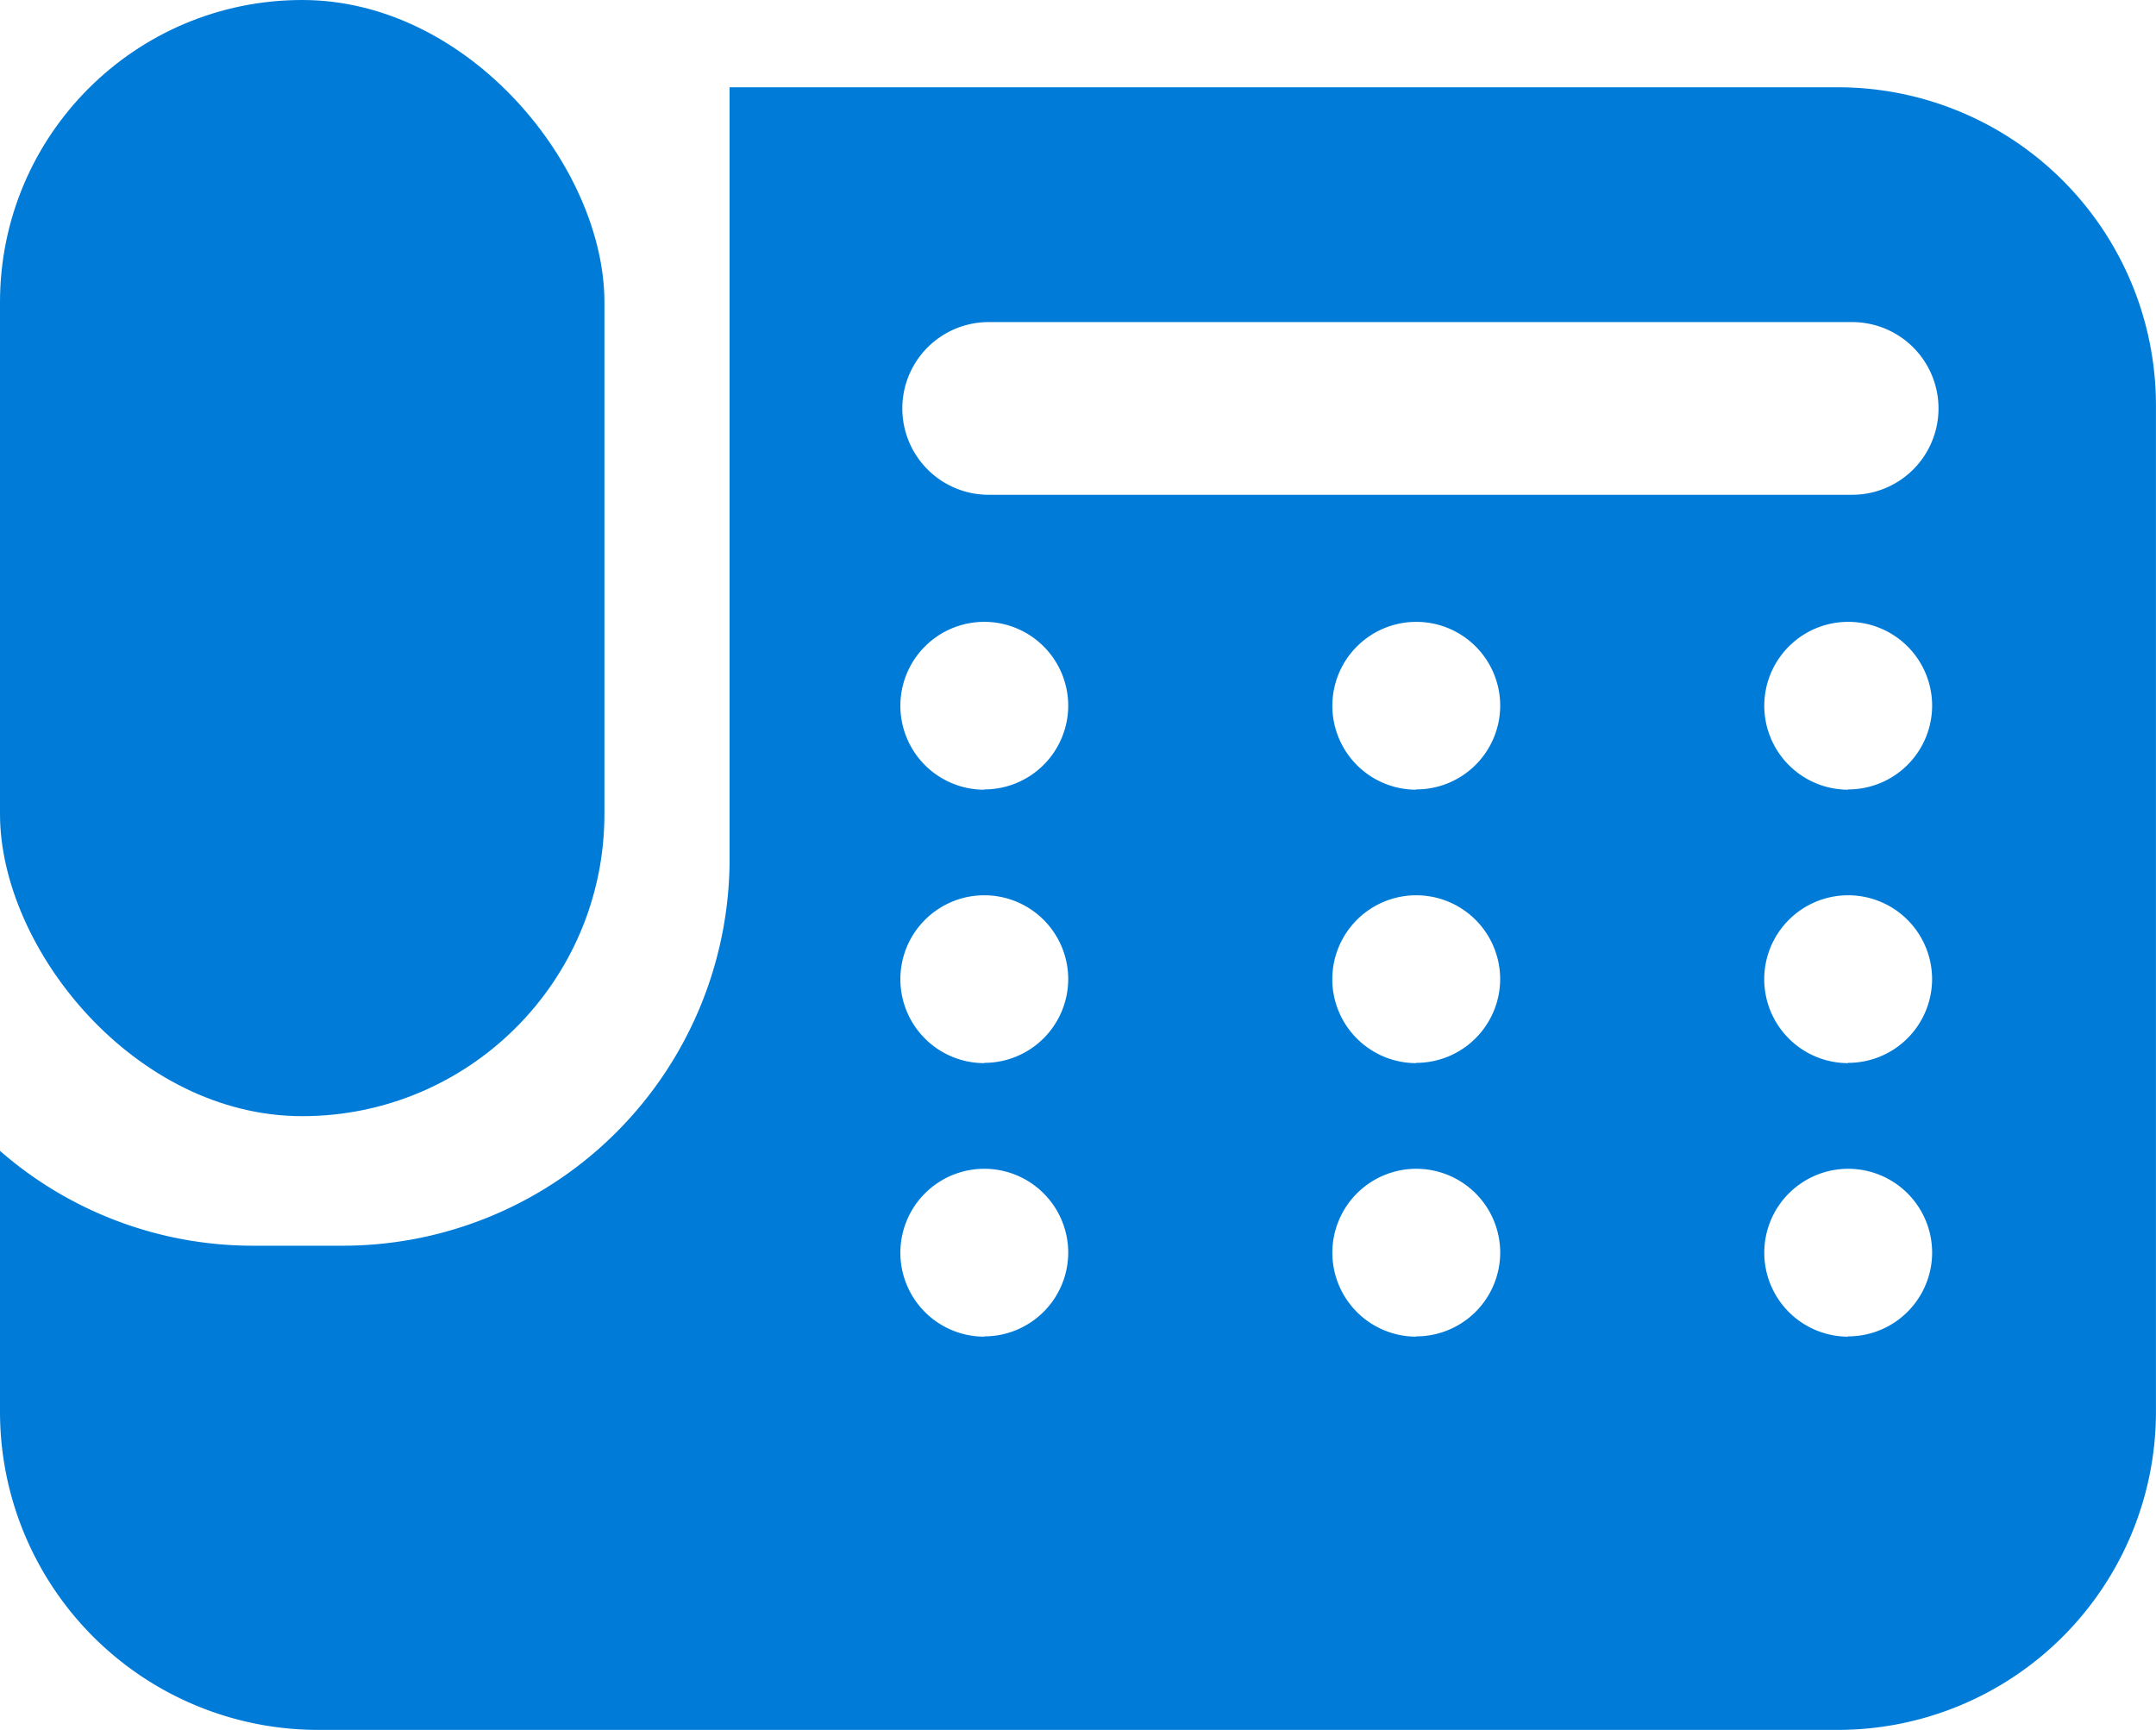
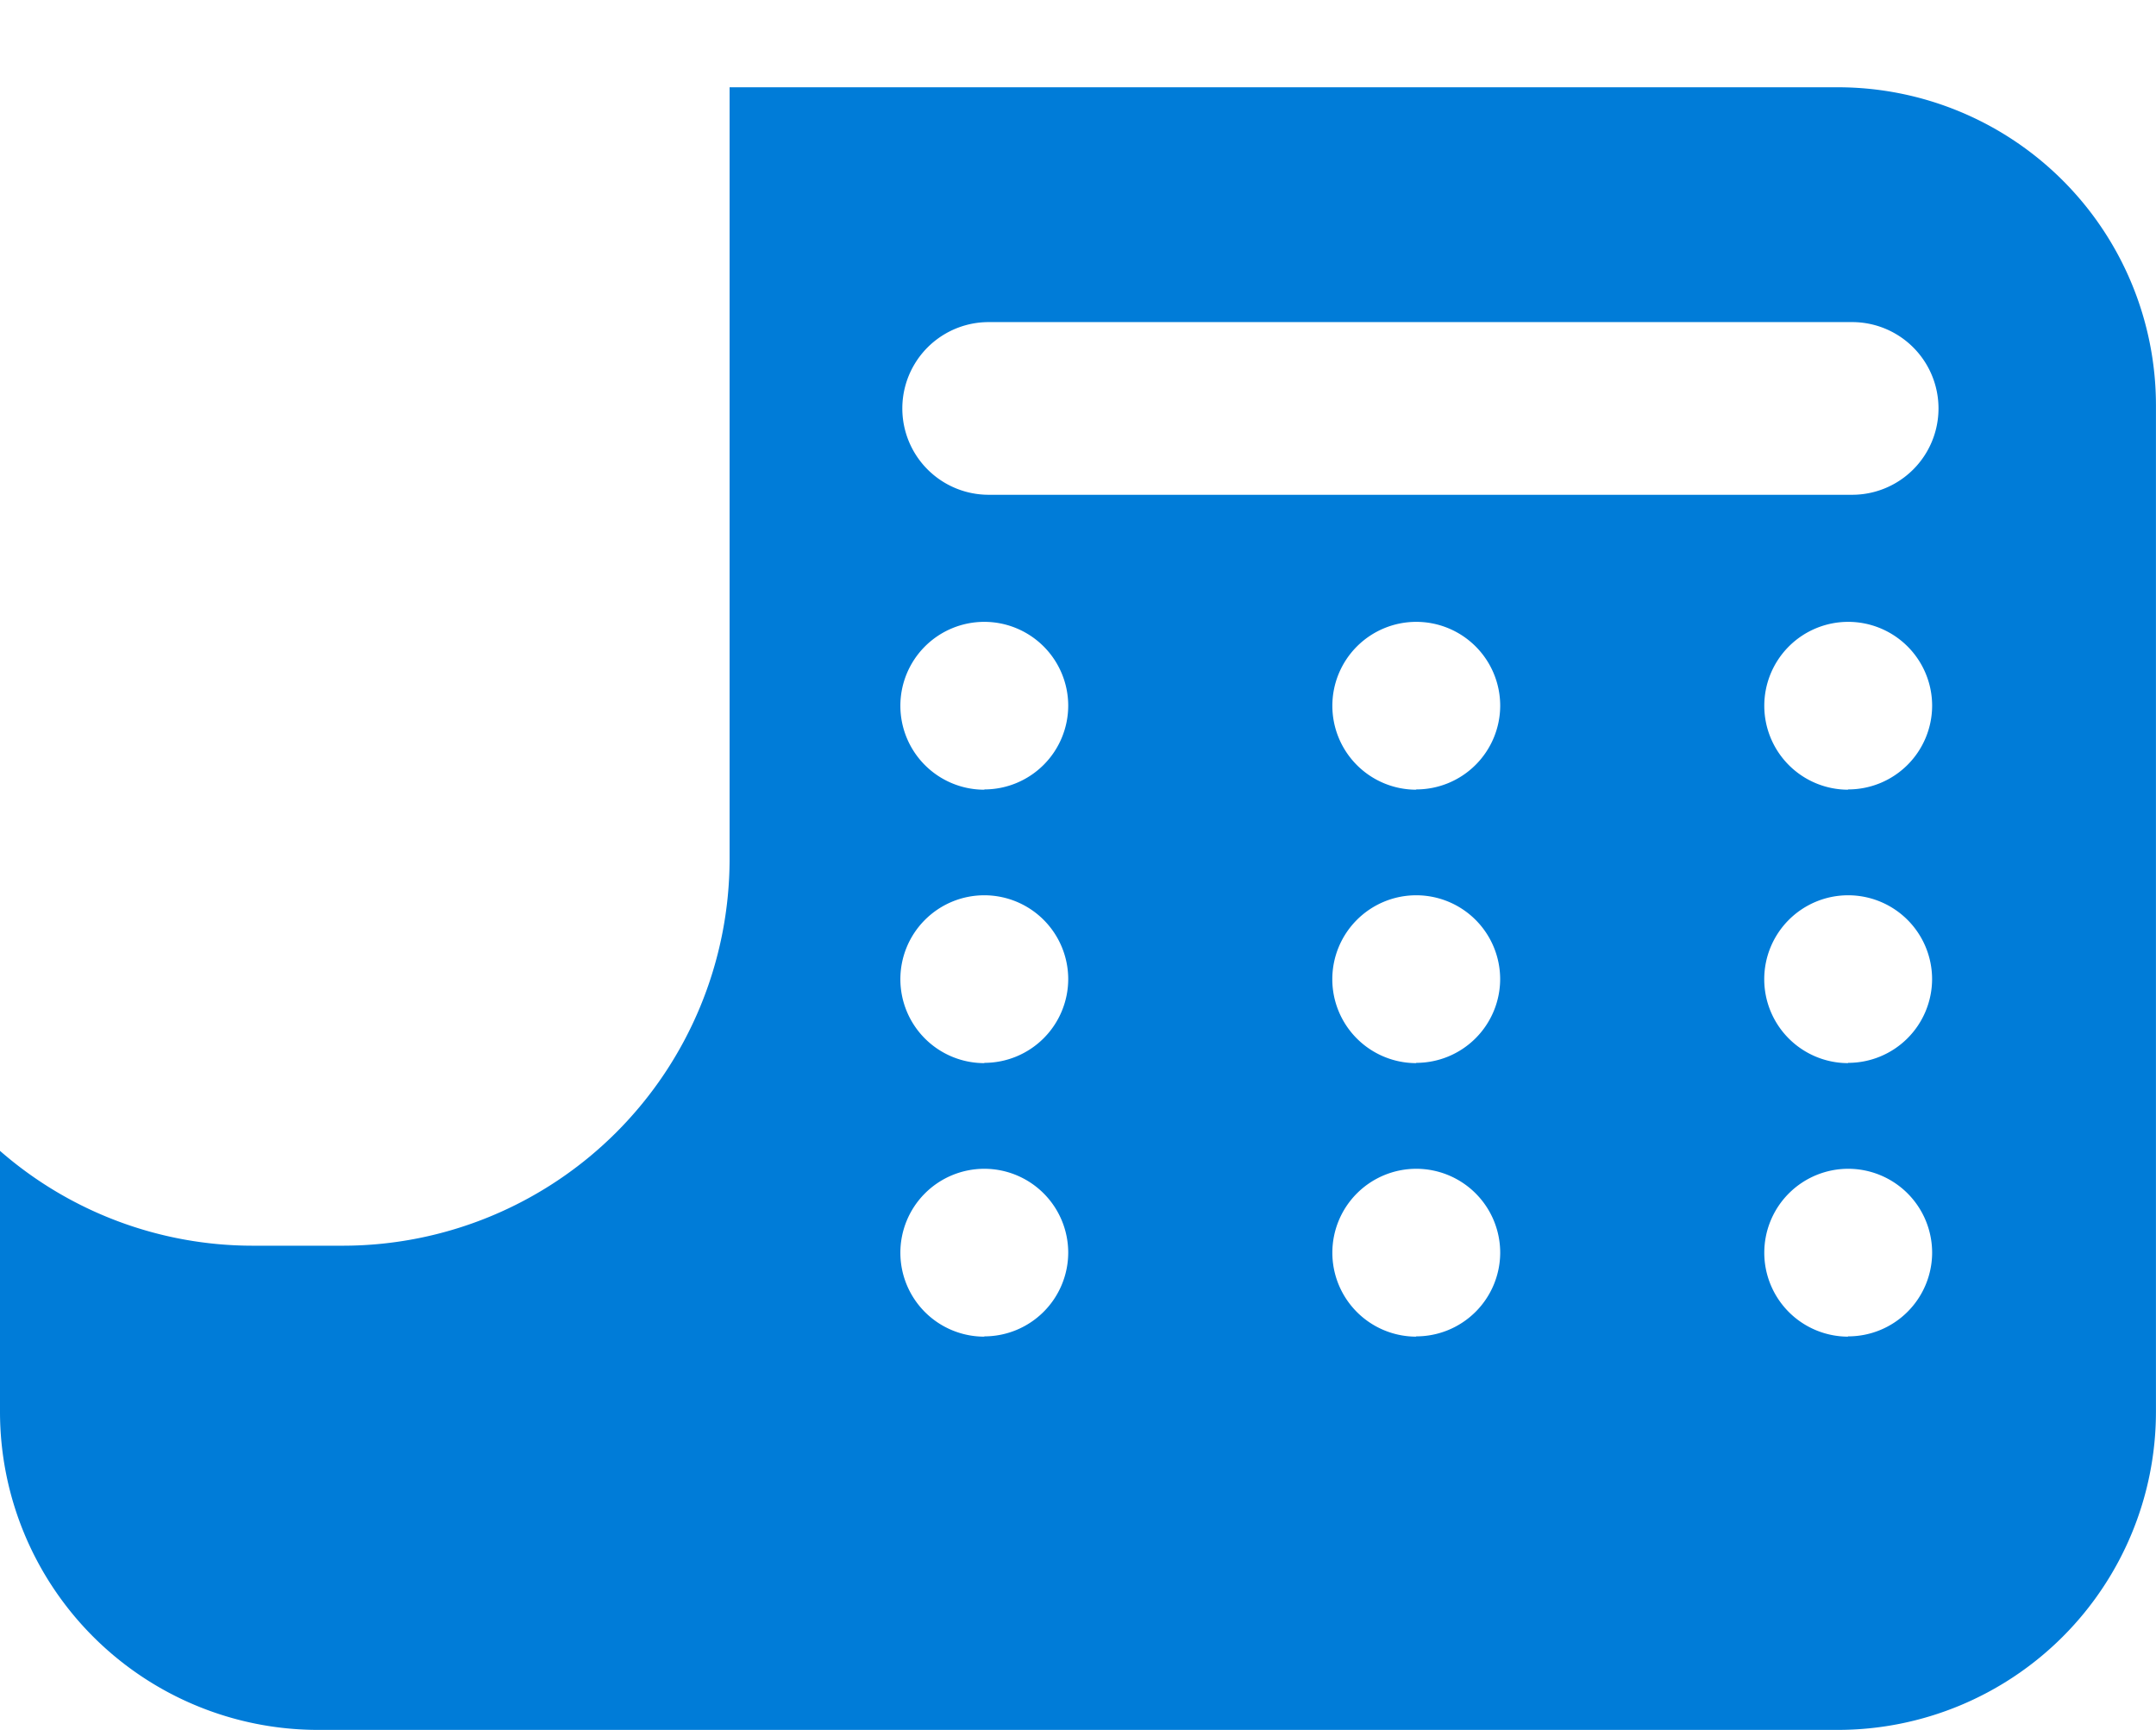
<svg xmlns="http://www.w3.org/2000/svg" id="Group_1713" data-name="Group 1713" width="46.421" height="37.251" viewBox="0 0 46.421 37.251">
-   <rect id="Rectangle_1220" data-name="Rectangle 1220" width="13.014" height="24.032" rx="6.507" fill="#007cd8" />
  <path id="Path_638" data-name="Path 638" d="M417.569,379.5h-23.86V396.12a8.331,8.331,0,0,1-8.322,8.322H383.44A8.277,8.277,0,0,1,378,402.4v5.616a6.851,6.851,0,0,0,6.851,6.851h32.718a6.852,6.852,0,0,0,6.851-6.851V386.349A6.851,6.851,0,0,0,417.569,379.5Zm-18.375,26.9A1.807,1.807,0,1,1,401,404.588,1.807,1.807,0,0,1,399.195,406.394Zm0-5.889A1.807,1.807,0,1,1,401,398.7,1.807,1.807,0,0,1,399.195,400.505Zm0-5.887A1.807,1.807,0,1,1,401,392.812,1.807,1.807,0,0,1,399.195,394.618Zm9.3,11.776a1.807,1.807,0,1,1,1.807-1.806A1.807,1.807,0,0,1,408.491,406.394Zm0-5.889A1.807,1.807,0,1,1,410.3,398.7,1.807,1.807,0,0,1,408.491,400.505Zm0-5.887a1.807,1.807,0,1,1,1.807-1.807A1.807,1.807,0,0,1,408.491,394.618Zm9.3,11.776a1.807,1.807,0,1,1,1.807-1.806A1.807,1.807,0,0,1,417.788,406.394Zm0-5.889A1.807,1.807,0,1,1,419.6,398.7,1.807,1.807,0,0,1,417.788,400.505Zm0-5.887a1.807,1.807,0,1,1,1.807-1.807A1.807,1.807,0,0,1,417.788,394.618Zm.091-6.35H399.287a1.859,1.859,0,1,1,0-3.718h18.592a1.859,1.859,0,0,1,0,3.718Z" transform="translate(-378 -377.621)" fill="#007cd8" />
</svg>